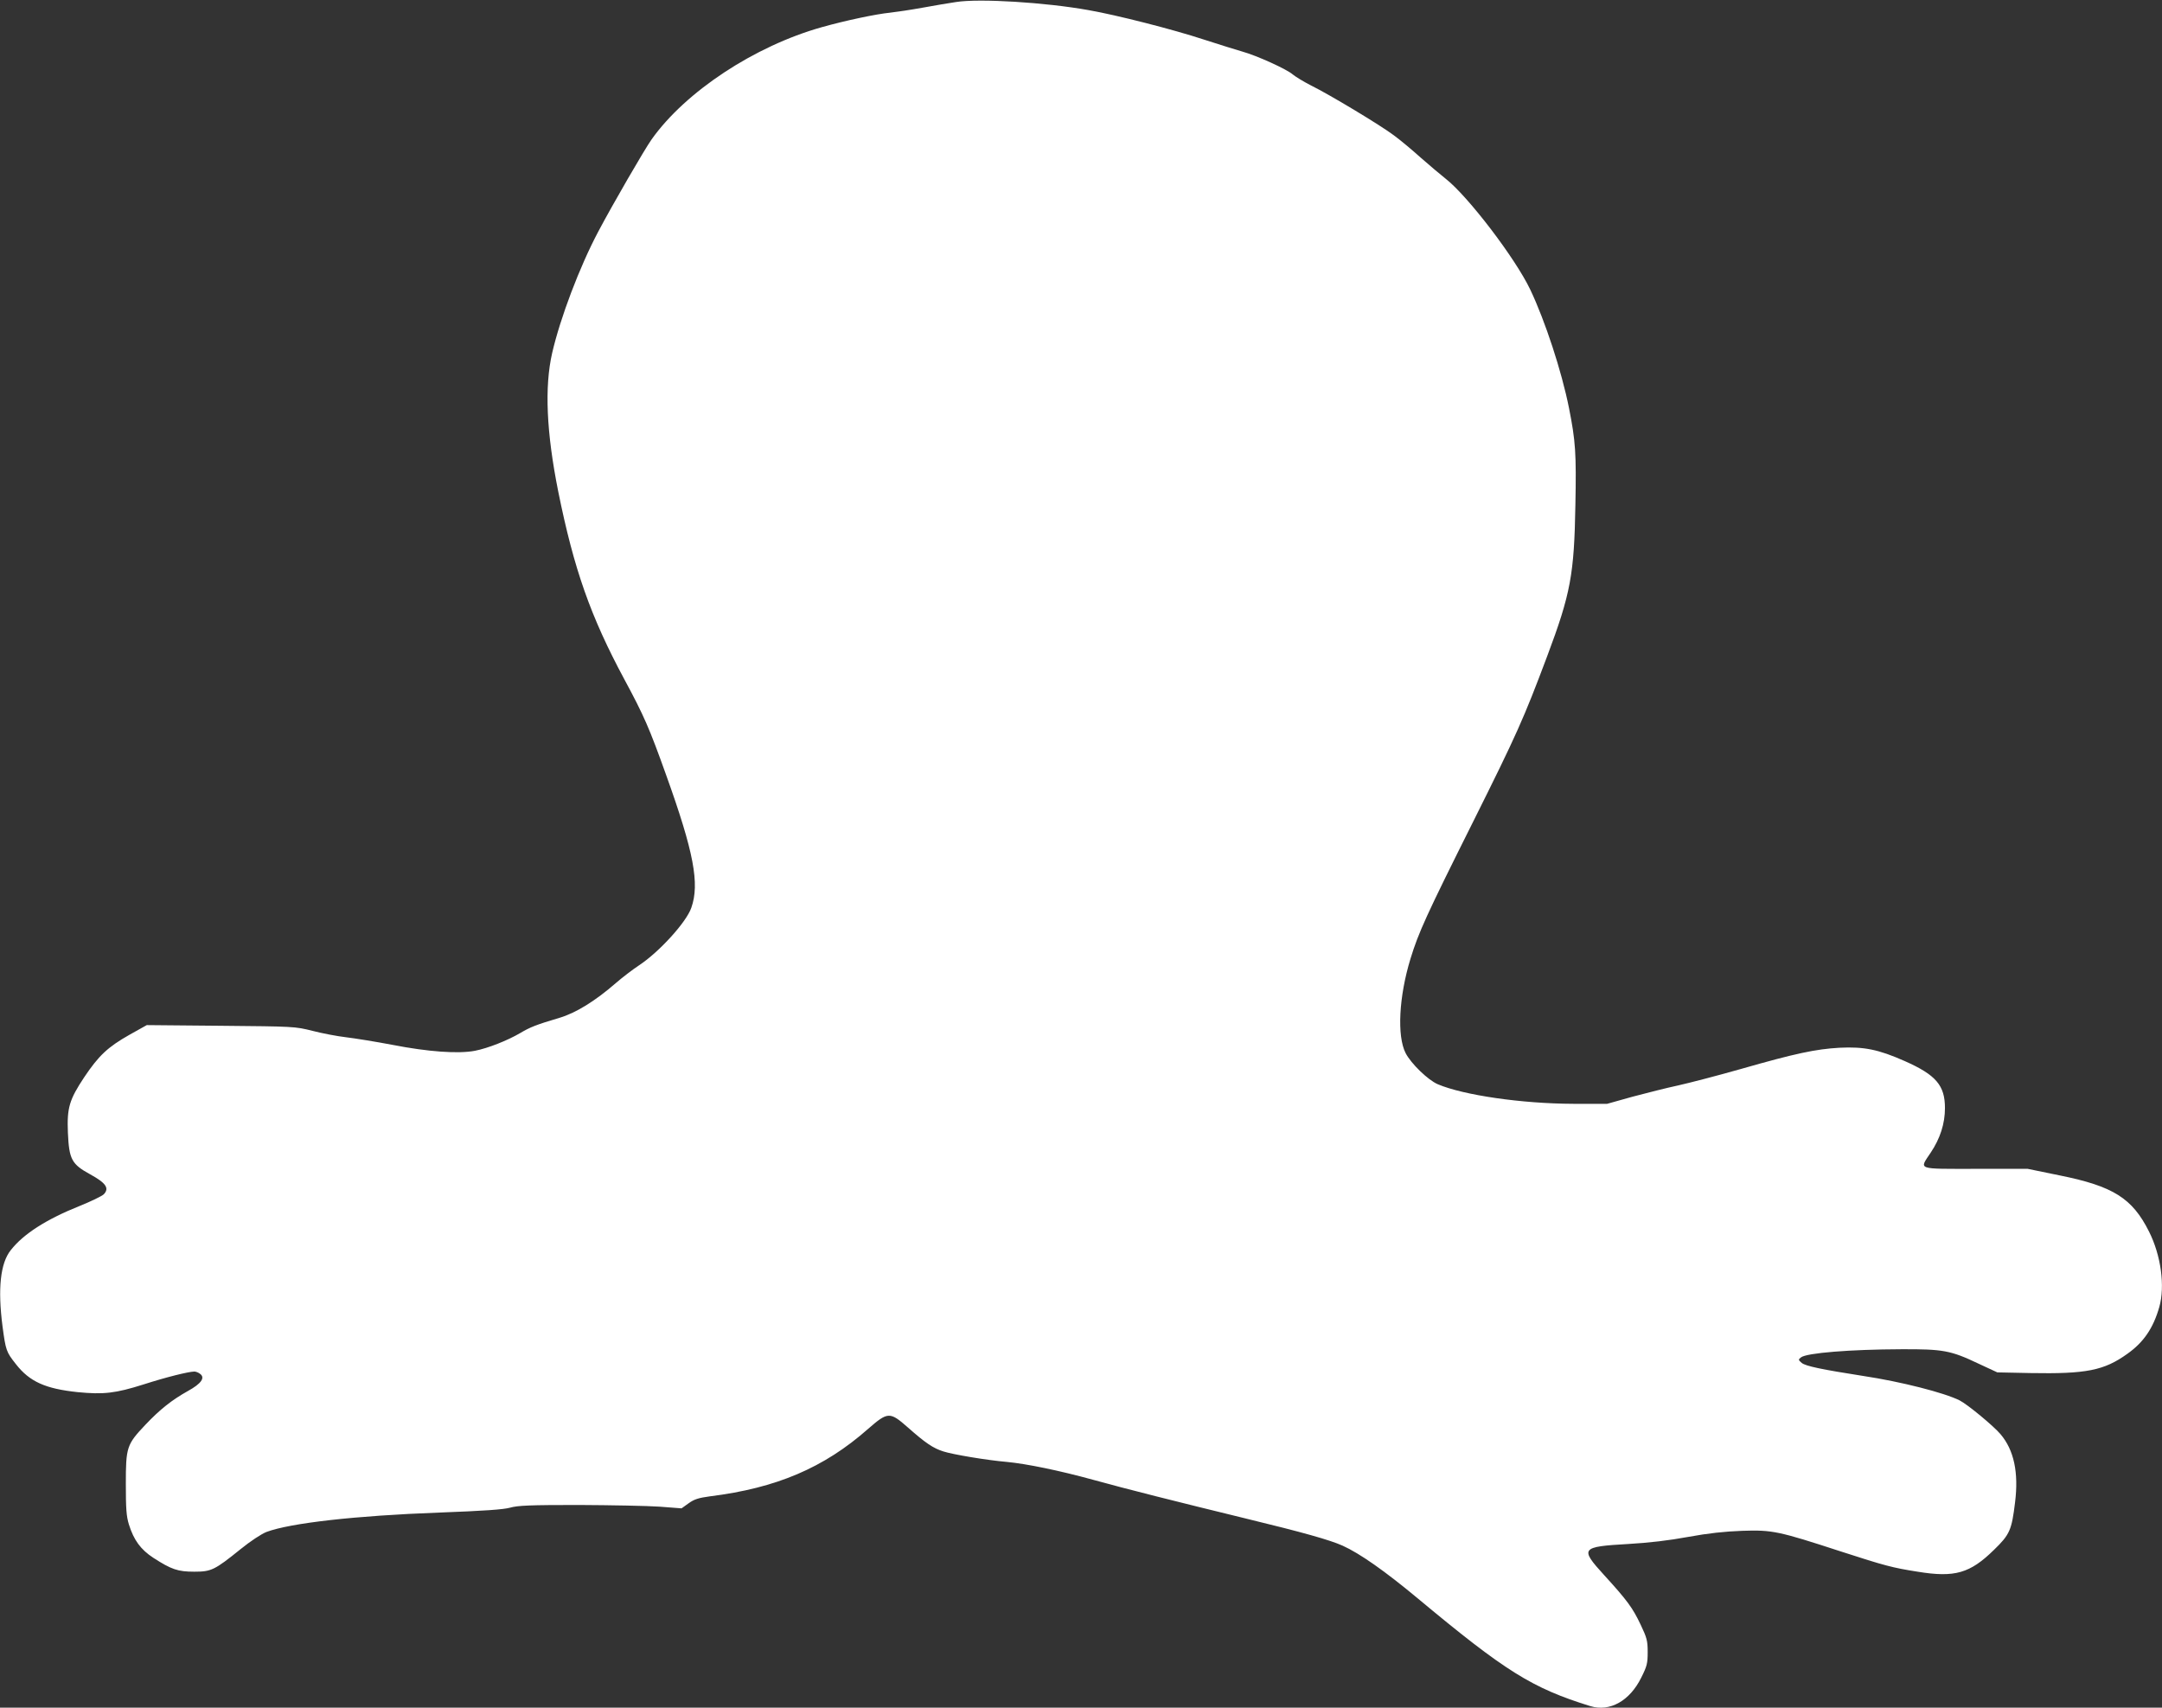
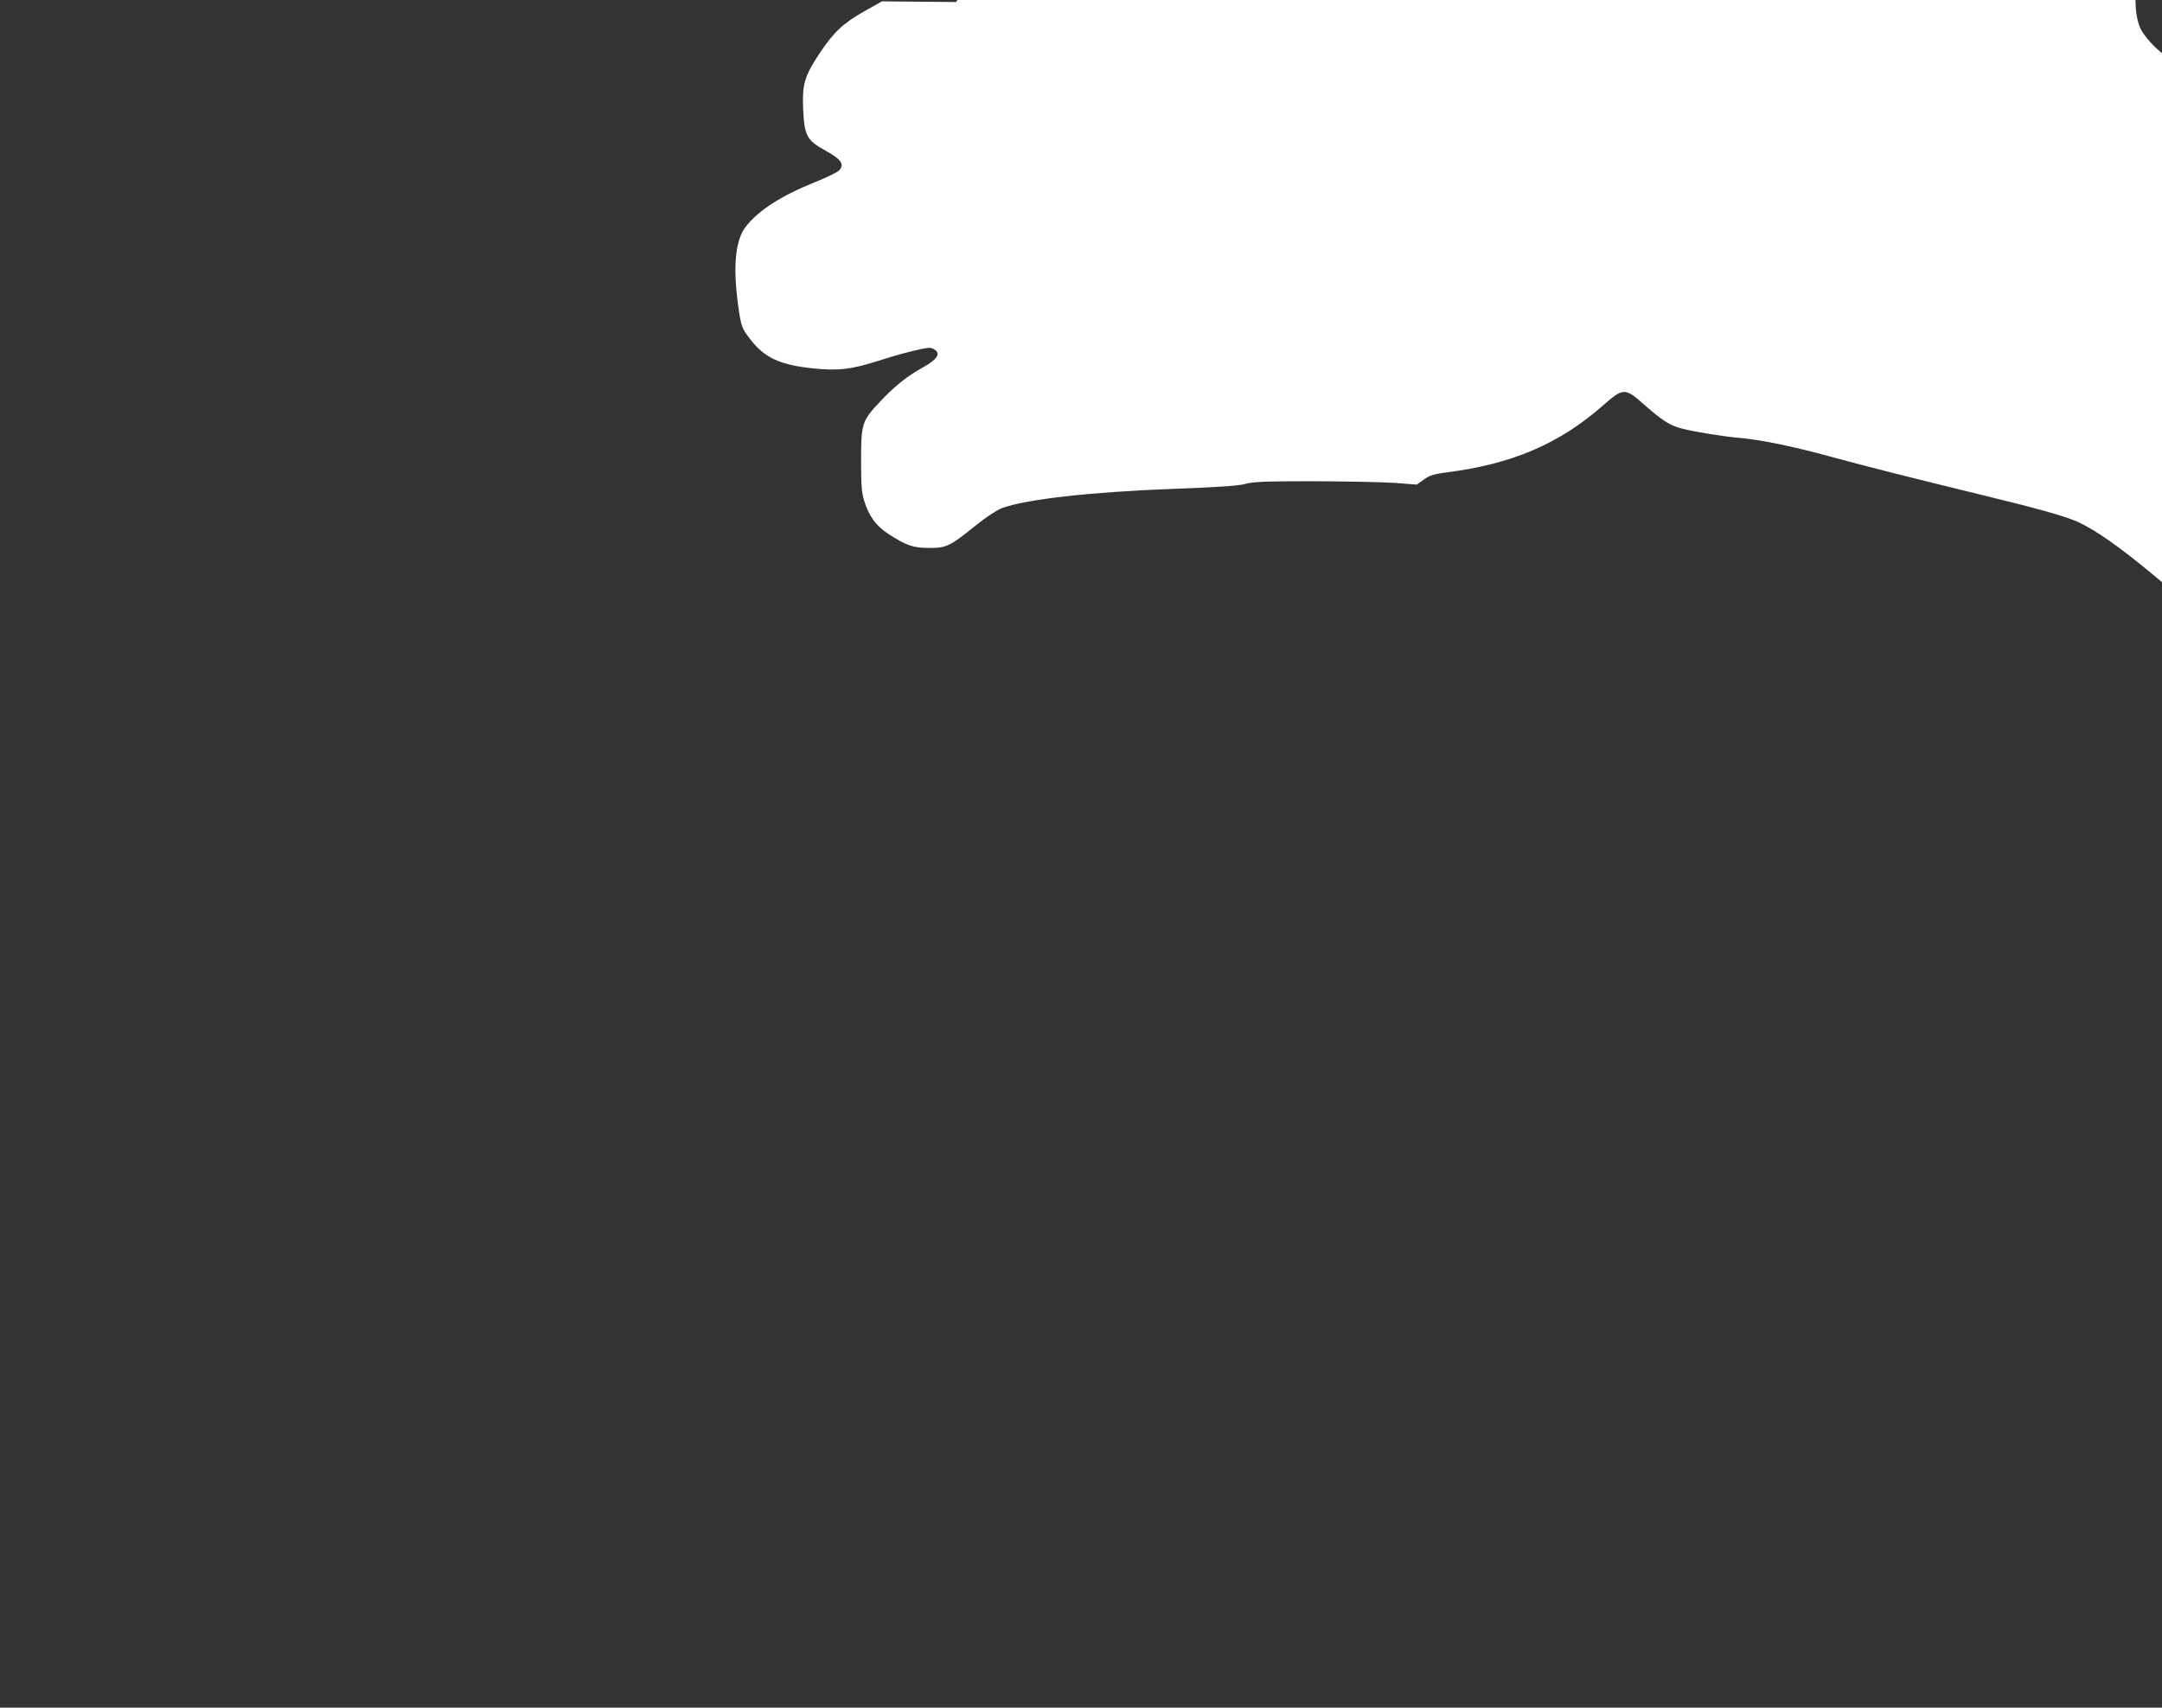
<svg xmlns="http://www.w3.org/2000/svg" version="1.0" width="1280pt" height="1011pt" viewBox="0 0 1280 1011" preserveAspectRatio="xMidYMid meet">
  <rect x="0" y="0" width="1280" height="1011" fill="#333333" stroke="none" />
  <g transform="translate(0,1011) scale(0.1,-0.1)" fill="#ffffff" stroke="none">
-     <path d="M5660 10098 c-36 -5 -123 -20 -195 -33 -71 -13 -159 -26 -195 -30 -82 -8 -263 -46 -405 -86 -398 -112 -806 -381 -1007 -664 -42 -59 -232 -387 -317 -548 -110 -208 -224 -509 -272 -717 -46 -201 -34 -470 36 -820 93 -460 191 -739 392 -1113 116 -215 148 -289 246 -563 165 -459 200 -646 150 -788 -29 -85 -189 -261 -308 -340 -38 -25 -101 -73 -140 -107 -121 -105 -235 -176 -333 -205 -138 -41 -173 -55 -232 -90 -75 -44 -191 -90 -268 -105 -98 -19 -278 -6 -488 35 -100 19 -224 39 -275 45 -52 6 -141 23 -199 38 -104 26 -108 26 -543 30 l-438 4 -102 -57 c-129 -73 -182 -123 -268 -251 -89 -134 -103 -182 -97 -329 7 -158 22 -186 131 -246 95 -52 116 -83 81 -119 -12 -11 -76 -42 -143 -69 -195 -78 -332 -165 -407 -261 -62 -77 -78 -229 -49 -452 19 -142 22 -151 79 -223 81 -104 175 -146 366 -166 153 -15 224 -7 391 46 134 43 263 75 300 76 8 0 24 -6 34 -14 31 -23 6 -58 -72 -101 -95 -53 -166 -109 -252 -200 -111 -117 -116 -133 -116 -350 0 -146 3 -191 18 -240 29 -93 70 -149 145 -198 107 -69 145 -82 242 -82 101 0 120 9 275 134 58 47 122 89 152 101 141 53 529 97 1023 115 266 10 380 18 420 29 45 13 117 16 405 16 193 -1 409 -5 480 -10 l130 -10 42 30 c33 24 59 32 125 41 395 49 676 169 937 399 118 103 129 103 236 9 105 -93 150 -123 210 -142 55 -18 258 -52 375 -62 117 -11 312 -51 512 -106 195 -54 497 -130 903 -229 342 -83 498 -127 574 -161 102 -46 251 -151 441 -309 522 -435 680 -534 1026 -641 115 -35 233 31 301 169 34 68 38 84 38 151 0 68 -5 85 -42 163 -47 99 -79 143 -216 293 -145 159 -138 168 143 184 123 7 242 21 355 42 120 22 214 32 320 36 178 6 215 -2 583 -122 262 -85 308 -97 455 -120 220 -36 310 -10 452 129 94 91 105 117 125 281 22 176 -6 310 -86 404 -39 47 -196 177 -242 200 -89 45 -346 111 -572 145 -243 38 -340 58 -363 77 -21 18 -21 20 -4 33 33 26 290 47 594 48 247 1 292 -7 456 -85 l112 -52 195 -4 c332 -6 437 15 575 114 96 68 153 151 189 277 35 123 10 306 -61 447 -99 197 -211 268 -528 332 l-190 39 -307 0 c-354 0 -336 -7 -268 95 57 85 85 173 85 265 0 134 -53 196 -238 278 -156 69 -240 86 -386 79 -141 -8 -260 -33 -585 -126 -137 -39 -303 -82 -370 -97 -66 -14 -188 -45 -271 -67 l-150 -42 -200 0 c-306 1 -650 51 -803 116 -58 25 -158 122 -190 184 -52 101 -40 335 29 560 48 156 92 253 373 815 256 513 297 605 436 975 139 370 160 485 167 895 6 307 1 379 -38 575 -43 216 -141 515 -229 700 -89 187 -369 553 -500 656 -30 24 -97 80 -148 125 -51 46 -123 106 -160 133 -78 59 -382 242 -492 296 -41 21 -89 50 -106 64 -35 31 -213 112 -300 136 -33 9 -133 41 -224 70 -185 61 -519 146 -685 175 -256 46 -646 70 -785 48z" />
+     <path d="M5660 10098 l-438 4 -102 -57 c-129 -73 -182 -123 -268 -251 -89 -134 -103 -182 -97 -329 7 -158 22 -186 131 -246 95 -52 116 -83 81 -119 -12 -11 -76 -42 -143 -69 -195 -78 -332 -165 -407 -261 -62 -77 -78 -229 -49 -452 19 -142 22 -151 79 -223 81 -104 175 -146 366 -166 153 -15 224 -7 391 46 134 43 263 75 300 76 8 0 24 -6 34 -14 31 -23 6 -58 -72 -101 -95 -53 -166 -109 -252 -200 -111 -117 -116 -133 -116 -350 0 -146 3 -191 18 -240 29 -93 70 -149 145 -198 107 -69 145 -82 242 -82 101 0 120 9 275 134 58 47 122 89 152 101 141 53 529 97 1023 115 266 10 380 18 420 29 45 13 117 16 405 16 193 -1 409 -5 480 -10 l130 -10 42 30 c33 24 59 32 125 41 395 49 676 169 937 399 118 103 129 103 236 9 105 -93 150 -123 210 -142 55 -18 258 -52 375 -62 117 -11 312 -51 512 -106 195 -54 497 -130 903 -229 342 -83 498 -127 574 -161 102 -46 251 -151 441 -309 522 -435 680 -534 1026 -641 115 -35 233 31 301 169 34 68 38 84 38 151 0 68 -5 85 -42 163 -47 99 -79 143 -216 293 -145 159 -138 168 143 184 123 7 242 21 355 42 120 22 214 32 320 36 178 6 215 -2 583 -122 262 -85 308 -97 455 -120 220 -36 310 -10 452 129 94 91 105 117 125 281 22 176 -6 310 -86 404 -39 47 -196 177 -242 200 -89 45 -346 111 -572 145 -243 38 -340 58 -363 77 -21 18 -21 20 -4 33 33 26 290 47 594 48 247 1 292 -7 456 -85 l112 -52 195 -4 c332 -6 437 15 575 114 96 68 153 151 189 277 35 123 10 306 -61 447 -99 197 -211 268 -528 332 l-190 39 -307 0 c-354 0 -336 -7 -268 95 57 85 85 173 85 265 0 134 -53 196 -238 278 -156 69 -240 86 -386 79 -141 -8 -260 -33 -585 -126 -137 -39 -303 -82 -370 -97 -66 -14 -188 -45 -271 -67 l-150 -42 -200 0 c-306 1 -650 51 -803 116 -58 25 -158 122 -190 184 -52 101 -40 335 29 560 48 156 92 253 373 815 256 513 297 605 436 975 139 370 160 485 167 895 6 307 1 379 -38 575 -43 216 -141 515 -229 700 -89 187 -369 553 -500 656 -30 24 -97 80 -148 125 -51 46 -123 106 -160 133 -78 59 -382 242 -492 296 -41 21 -89 50 -106 64 -35 31 -213 112 -300 136 -33 9 -133 41 -224 70 -185 61 -519 146 -685 175 -256 46 -646 70 -785 48z" />
  </g>
</svg>